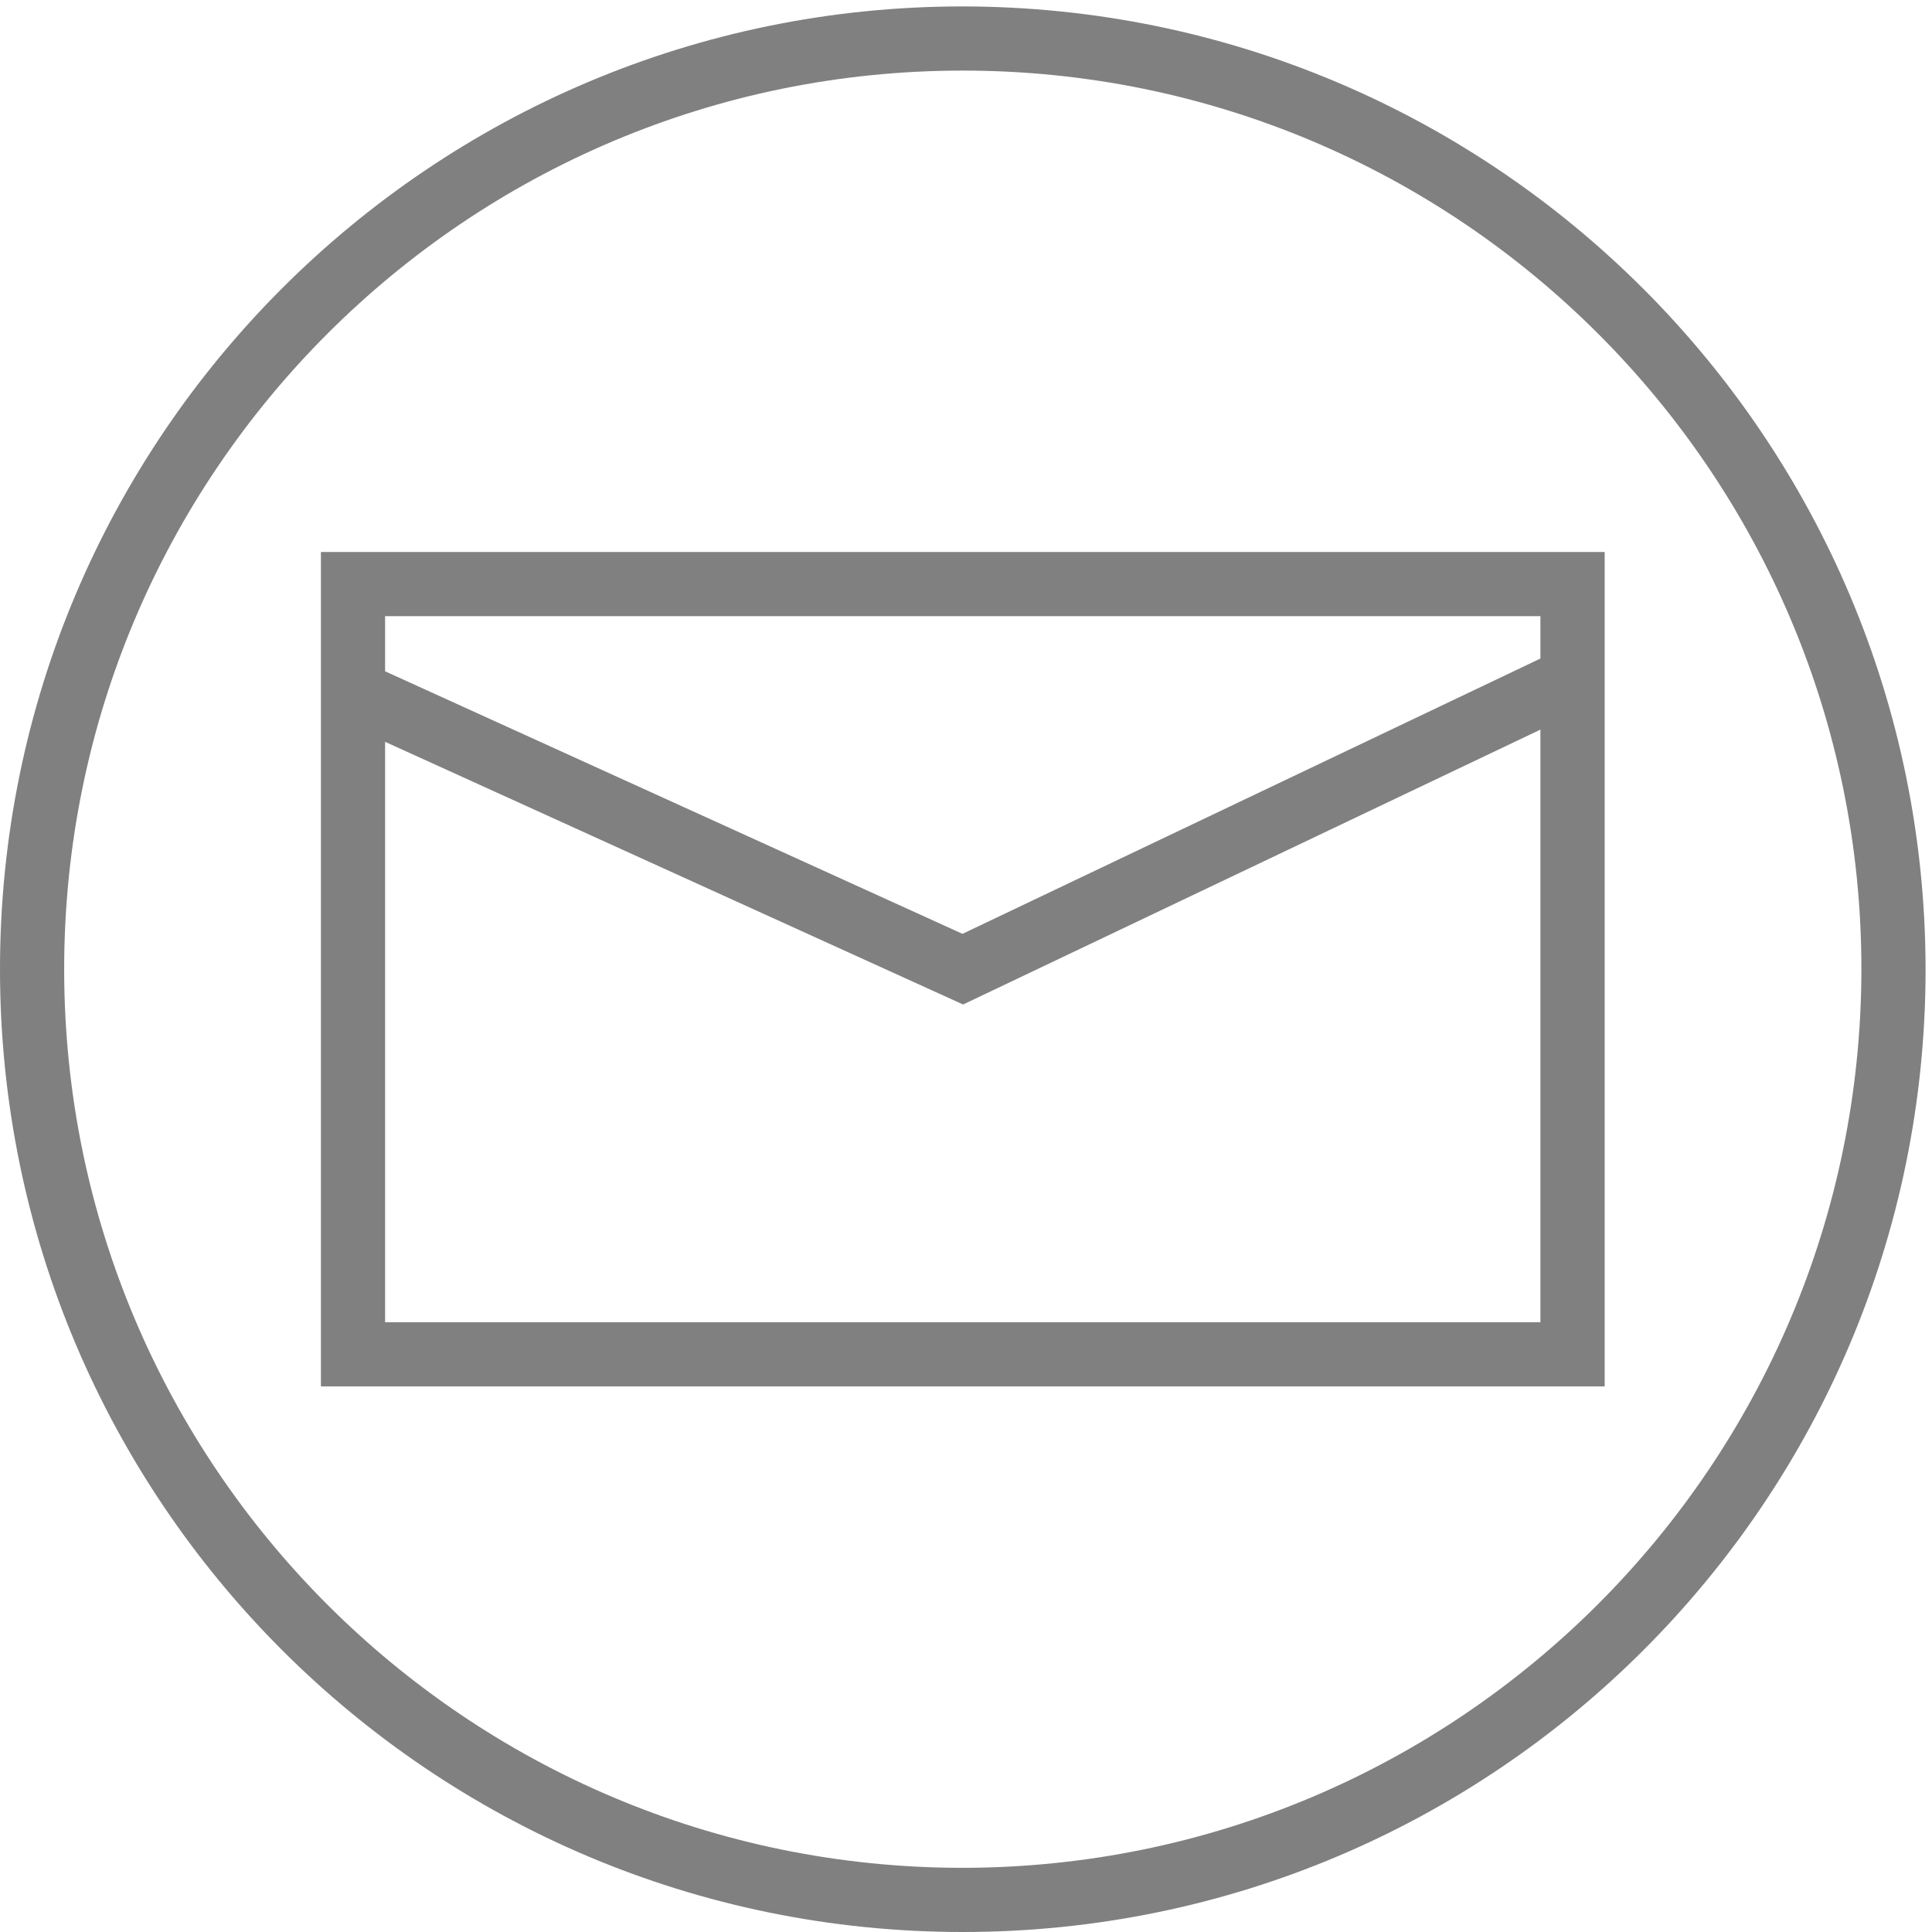
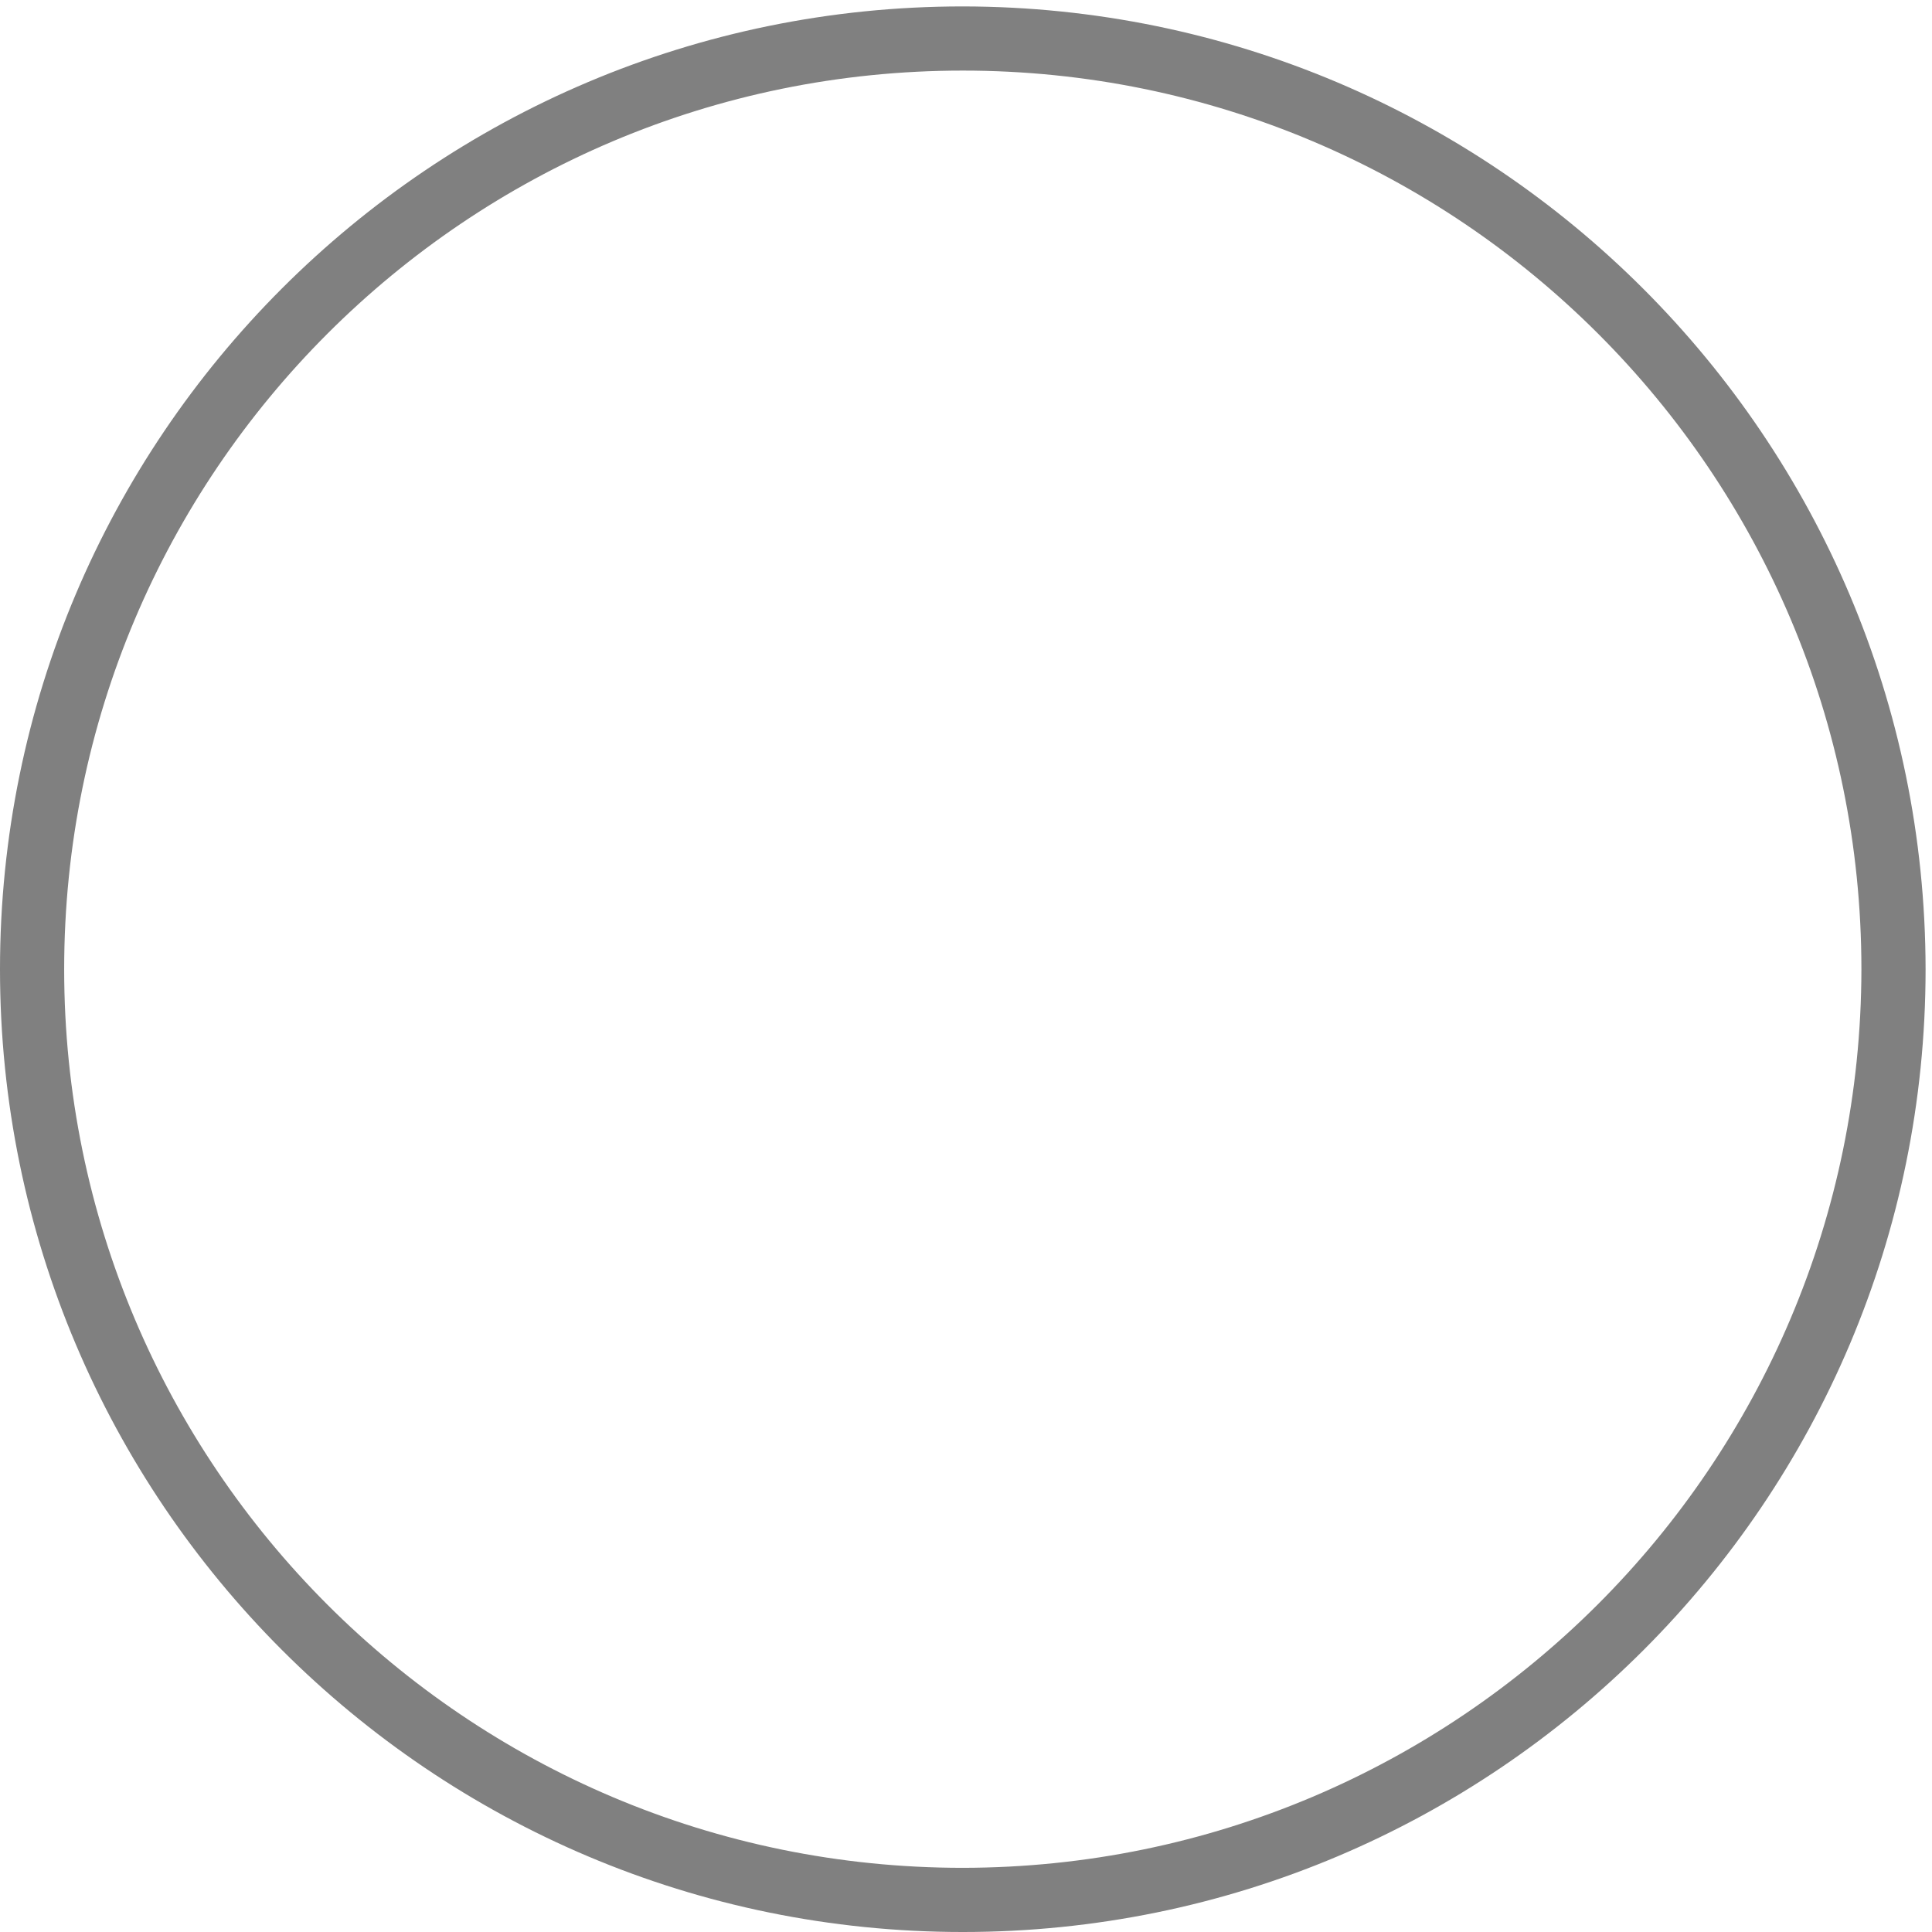
<svg xmlns="http://www.w3.org/2000/svg" xmlns:xlink="http://www.w3.org/1999/xlink" width="28" height="28" viewBox="0 0 28 28">
  <defs>
    <path id="zirma" d="M1156.953 747.07c-7.192 0-13.023-5.831-13.023-13.023 0-7.193 5.83-13.024 13.023-13.024s13.024 5.831 13.024 13.024c-.009 7.189-5.835 13.015-13.024 13.023zm0-26.977c-7.706 0-13.953 6.247-13.953 13.954 0 7.706 6.247 13.953 13.953 13.953 7.707 0 13.954-6.247 13.954-13.953-.009-7.703-6.251-13.945-13.954-13.954z" />
-     <path id="zirmb" d="M1148.581 739.163v-8.412l8.377 3.807 8.367-3.984v8.589zm16.744-10.233v.614l-8.376 3.99-8.368-3.805v-.799zm-17.674-.93v12.093h18.605V728z" />
  </defs>
  <g>
    <g transform="translate(-1143 -720)">
      <g>
        <use fill="gray" xlink:href="#zirma" />
      </g>
      <g>
        <use fill="gray" xlink:href="#zirmb" />
      </g>
    </g>
  </g>
</svg>